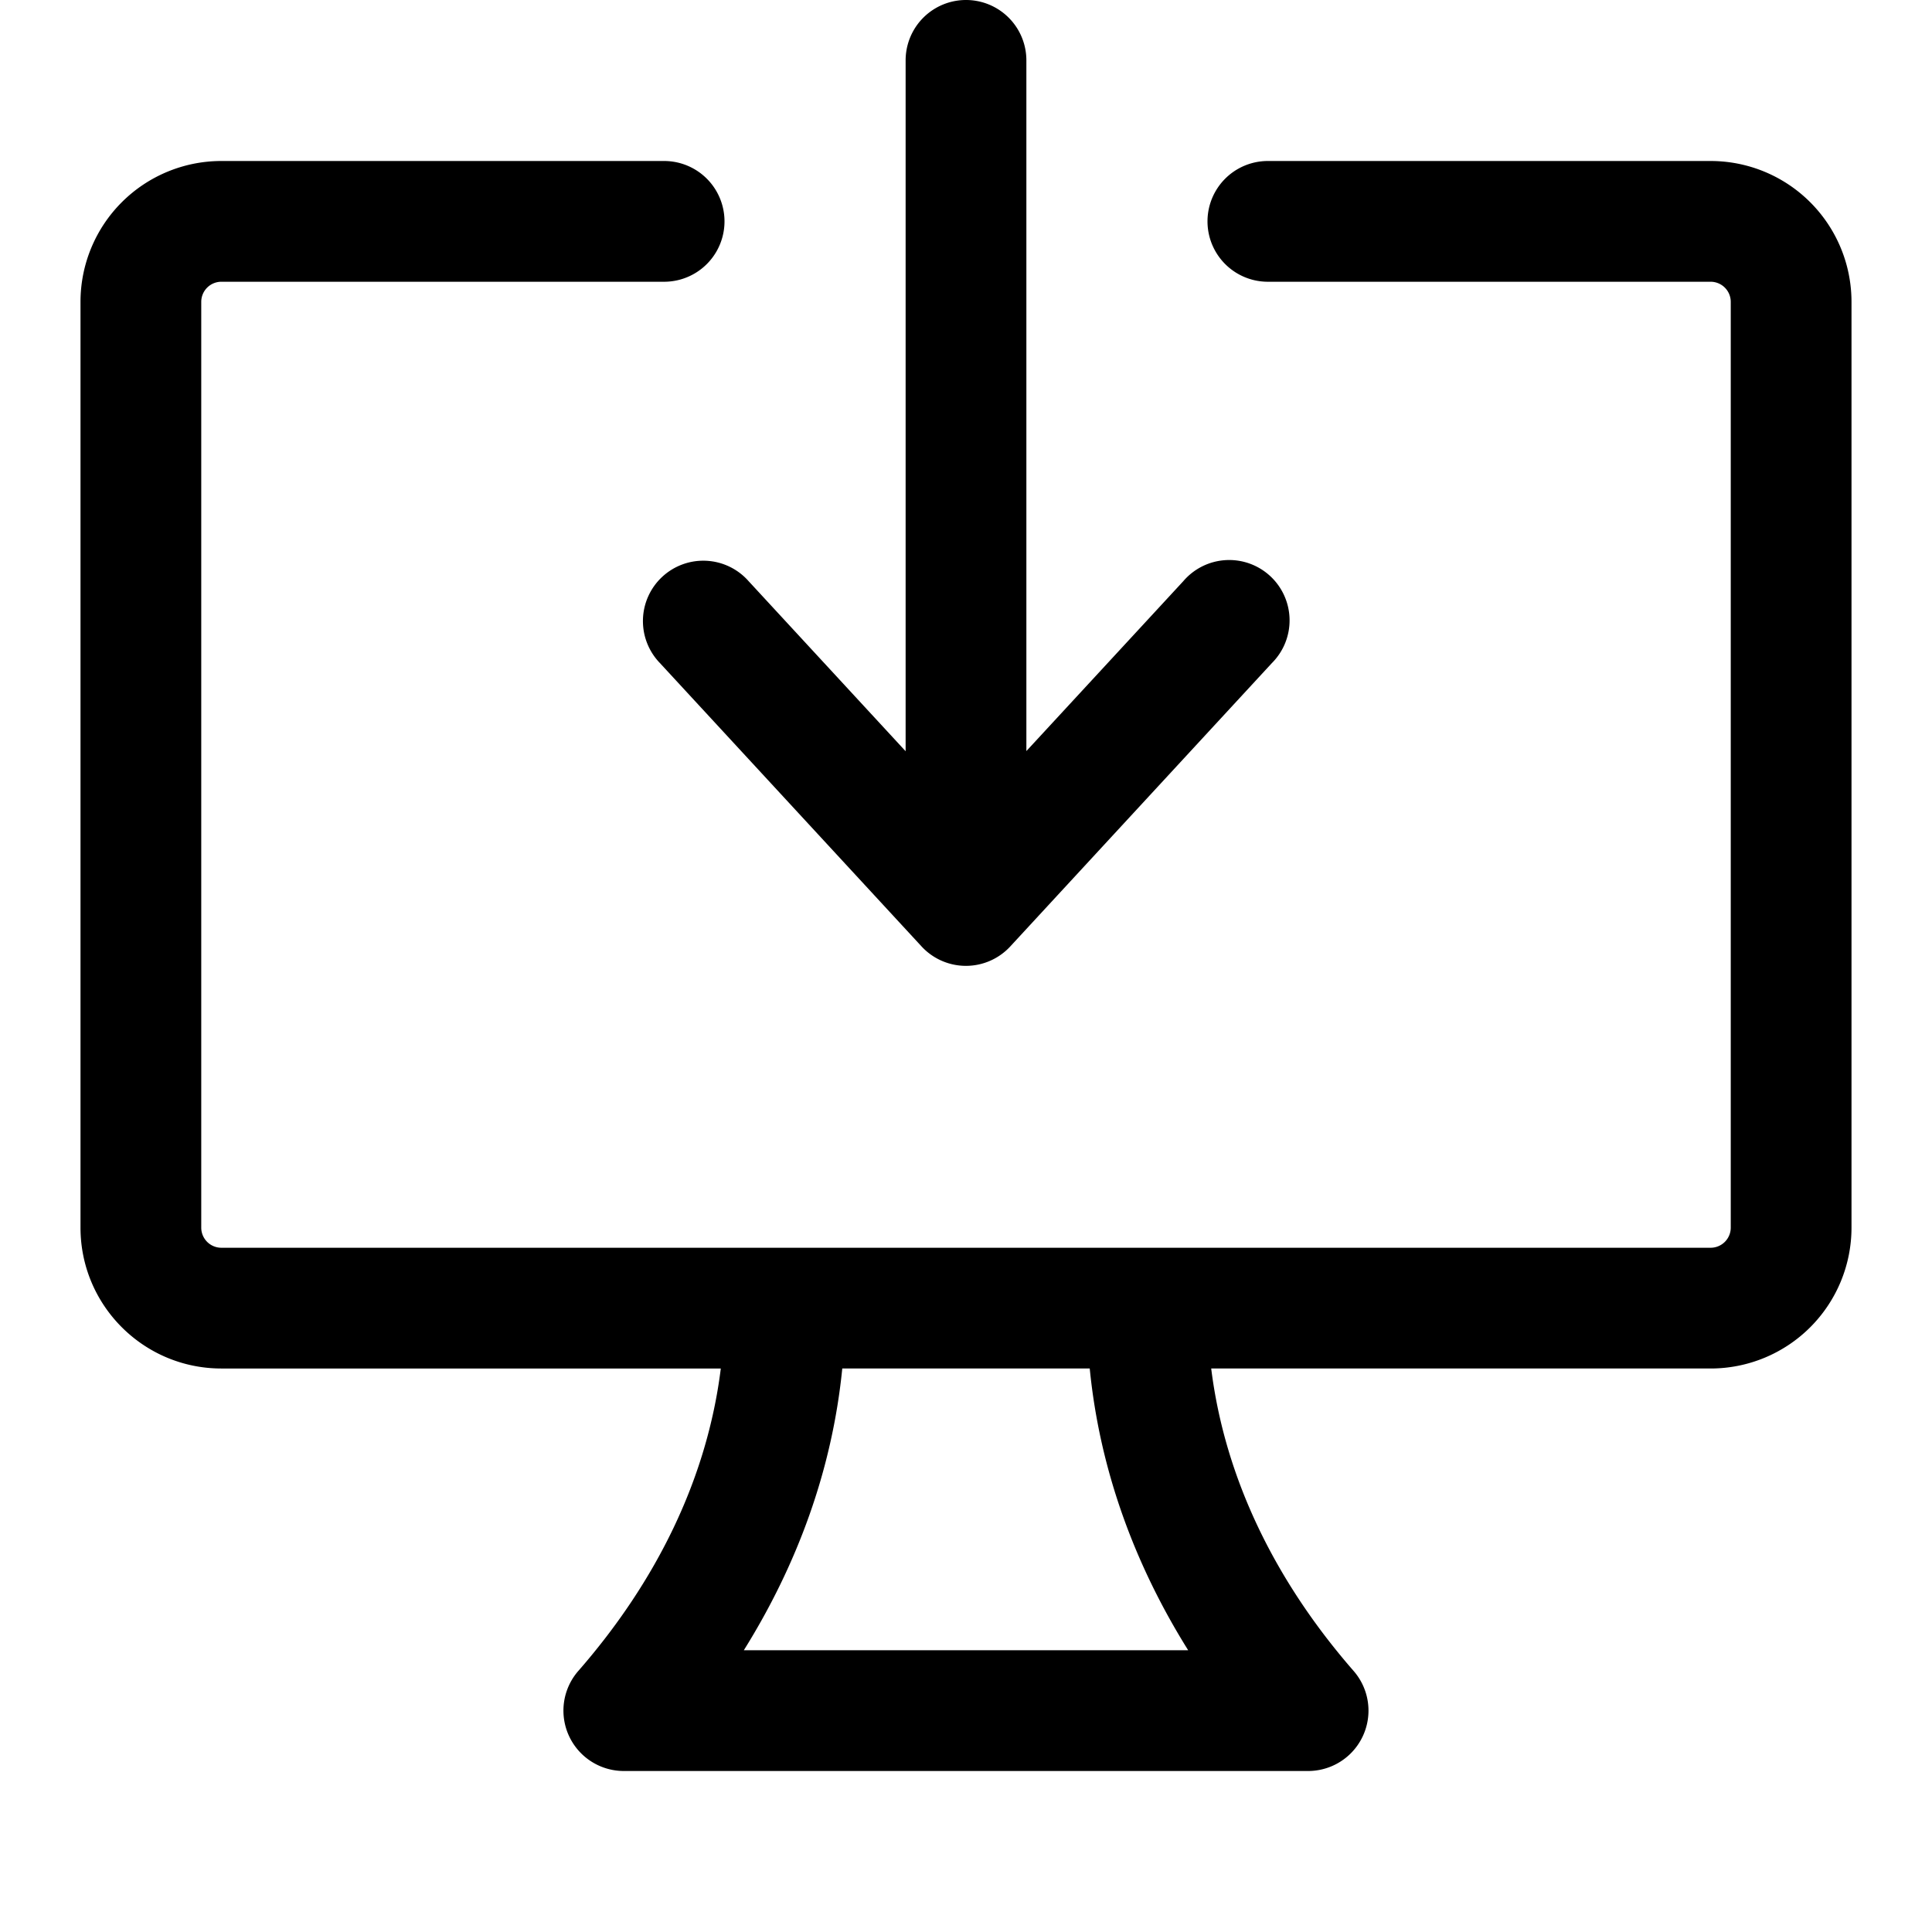
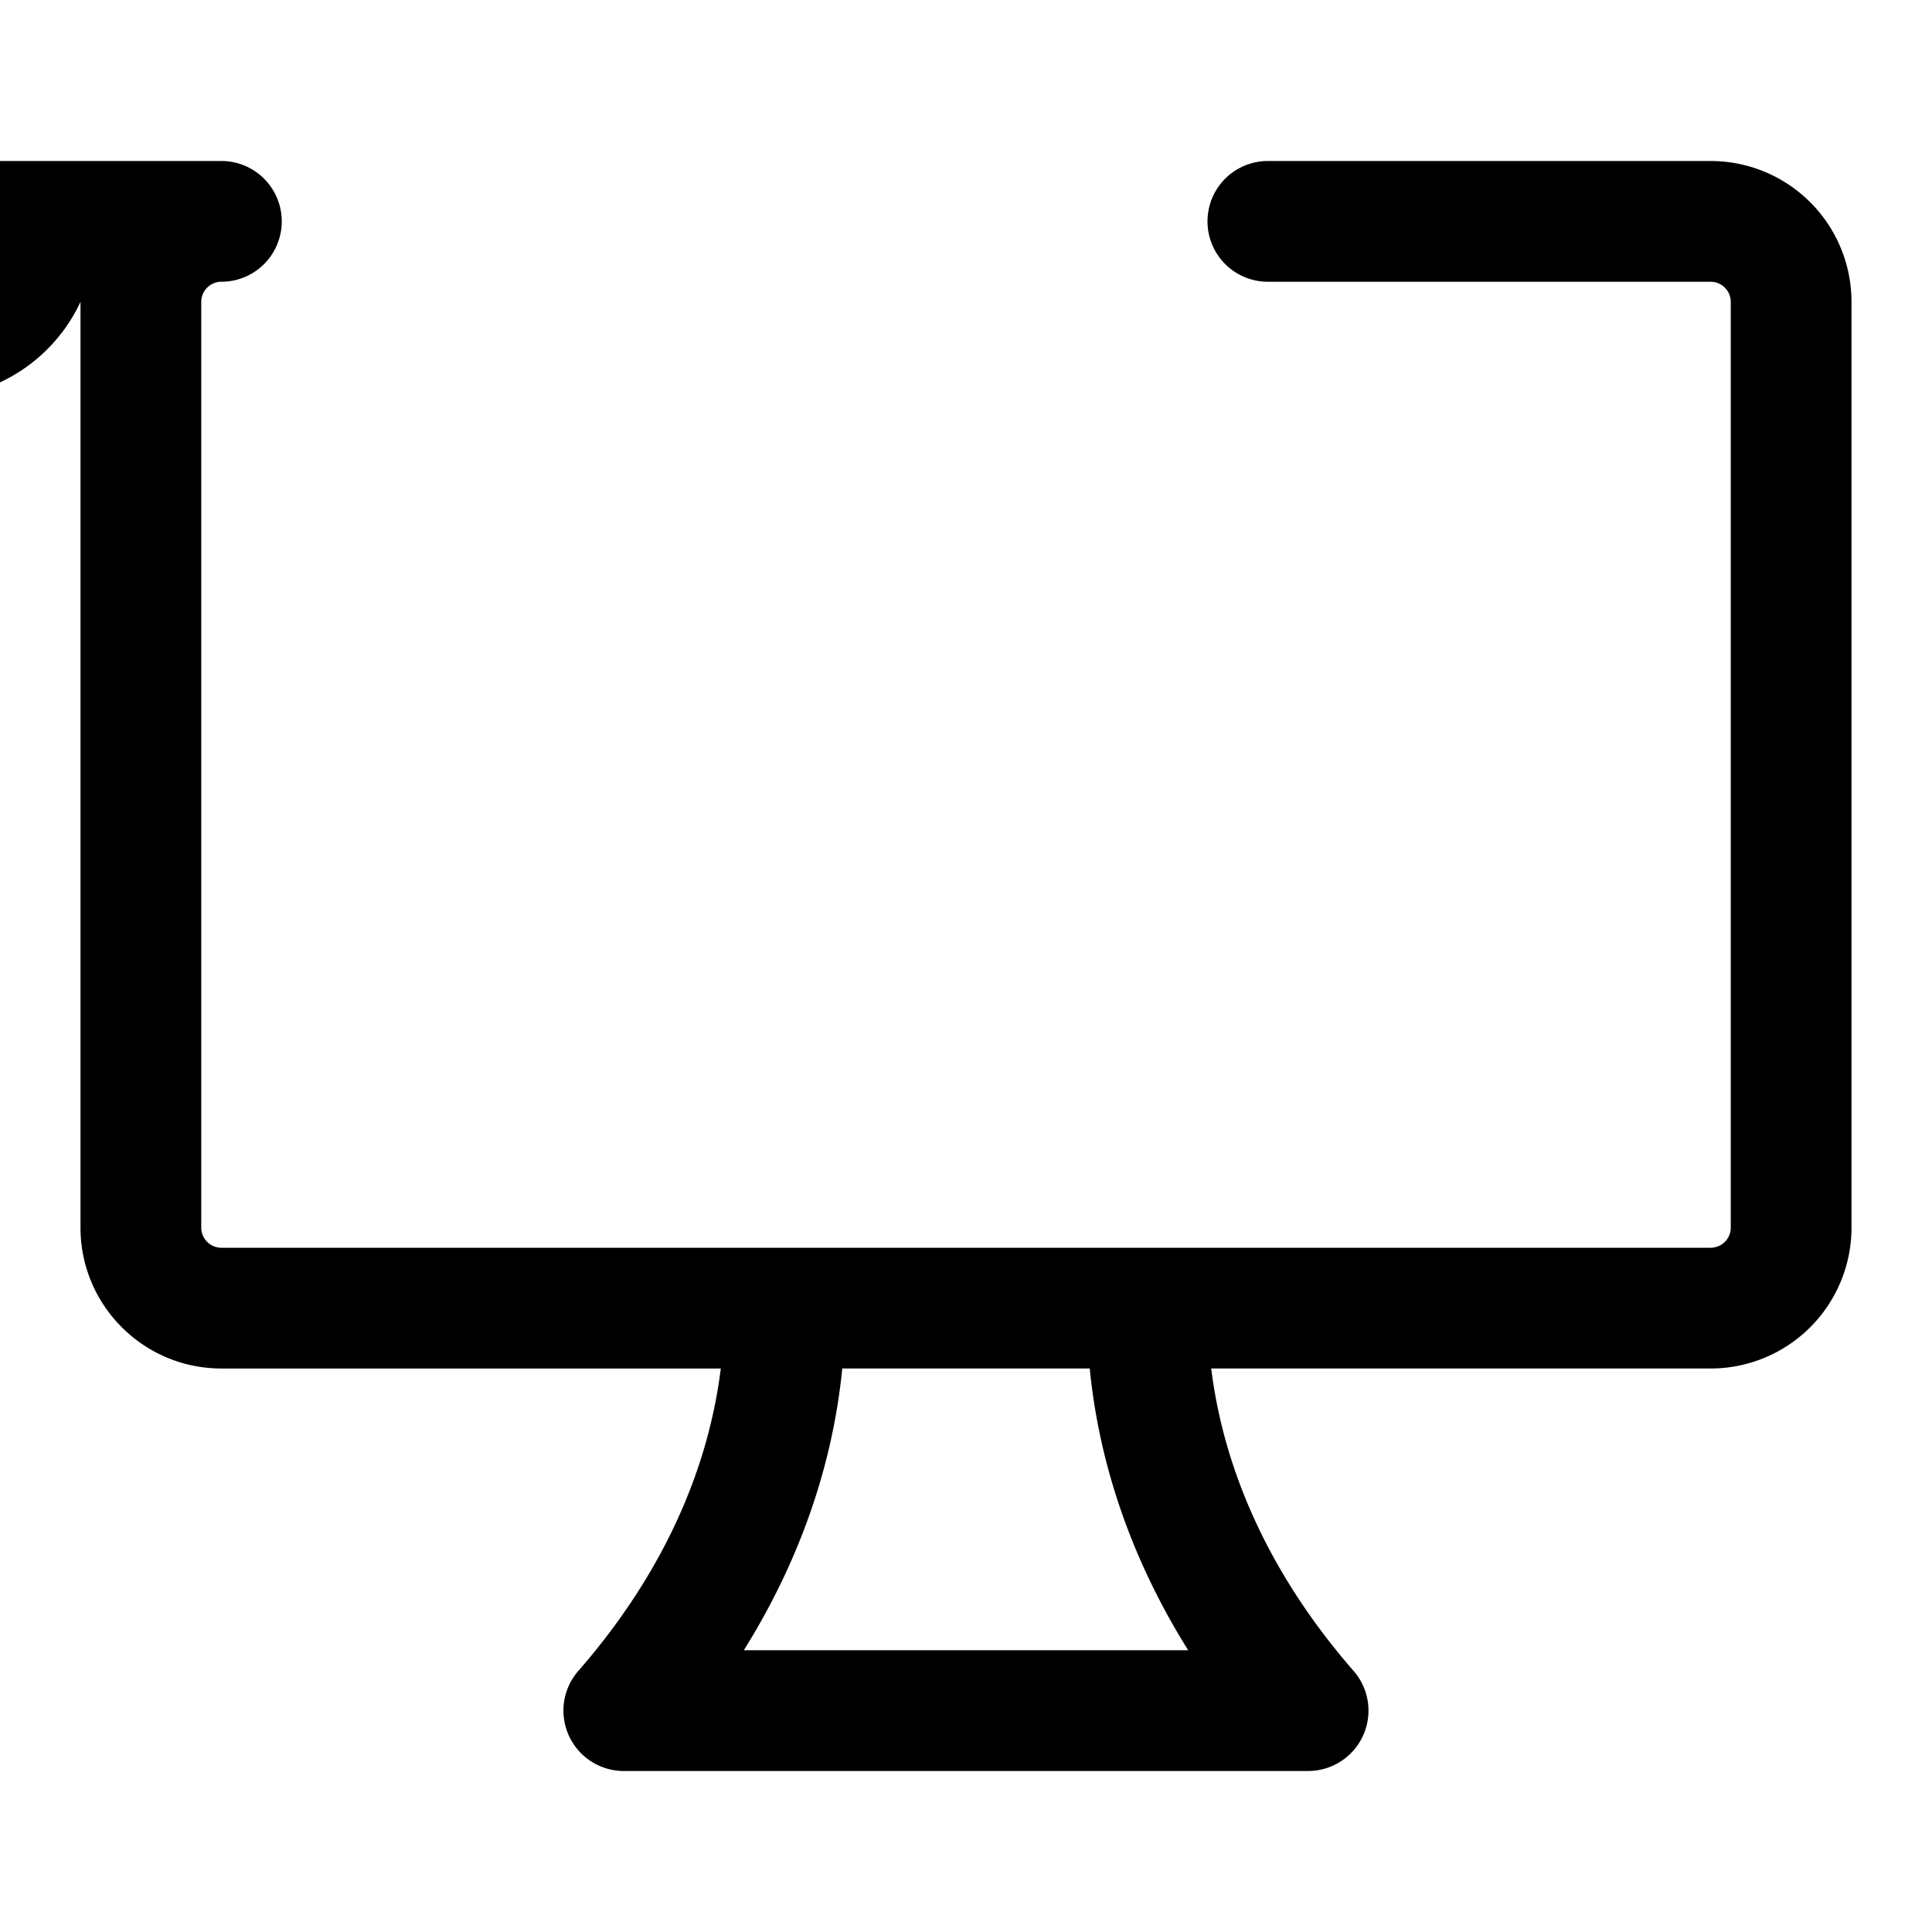
<svg xmlns="http://www.w3.org/2000/svg" viewBox="0 0 24 24">
-   <path d="M11.25 9.331V.75a.75.75 0 0 1 1.5 0v8.58l1.949-2.11A.75.75 0 1 1 15.8 8.237l-3.25 3.52a.75.75 0 0 1-1.102 0l-3.25-3.52A.75.75 0 1 1 9.3 7.22l1.949 2.111z" />
-   <path fill-rule="evenodd" d="M2.5 3.75a.25.25 0 0 1 .25-.25h5.5a.75.75 0 1 0 0-1.5h-5.5A1.75 1.75 0 0 0 1 3.75v11.5c0 .966.784 1.75 1.75 1.75h6.204c-.171 1.375-.805 2.652-1.77 3.757A.75.75 0 0 0 7.75 22h8.5a.75.75 0 0 0 .565-1.243c-.964-1.105-1.598-2.382-1.769-3.757h6.204A1.75 1.75 0 0 0 23 15.25V3.75A1.75 1.75 0 0 0 21.25 2h-5.5a.75.75 0 0 0 0 1.5h5.5a.25.25 0 0 1 .25.25v11.5a.25.25 0 0 1-.25.25H2.75a.25.25 0 0 1-.25-.25V3.75zM10.463 17c-.126 1.266-.564 2.445-1.223 3.5h5.52c-.66-1.055-1.098-2.234-1.223-3.5h-3.074z" />
+   <path fill-rule="evenodd" d="M2.5 3.75a.25.25 0 0 1 .25-.25a.75.75 0 1 0 0-1.5h-5.5A1.75 1.75 0 0 0 1 3.75v11.5c0 .966.784 1.75 1.75 1.75h6.204c-.171 1.375-.805 2.652-1.77 3.757A.75.75 0 0 0 7.75 22h8.5a.75.75 0 0 0 .565-1.243c-.964-1.105-1.598-2.382-1.769-3.757h6.204A1.75 1.75 0 0 0 23 15.25V3.75A1.75 1.75 0 0 0 21.25 2h-5.5a.75.75 0 0 0 0 1.5h5.5a.25.25 0 0 1 .25.25v11.5a.25.25 0 0 1-.25.25H2.75a.25.25 0 0 1-.25-.25V3.75zM10.463 17c-.126 1.266-.564 2.445-1.223 3.5h5.52c-.66-1.055-1.098-2.234-1.223-3.5h-3.074z" />
</svg>